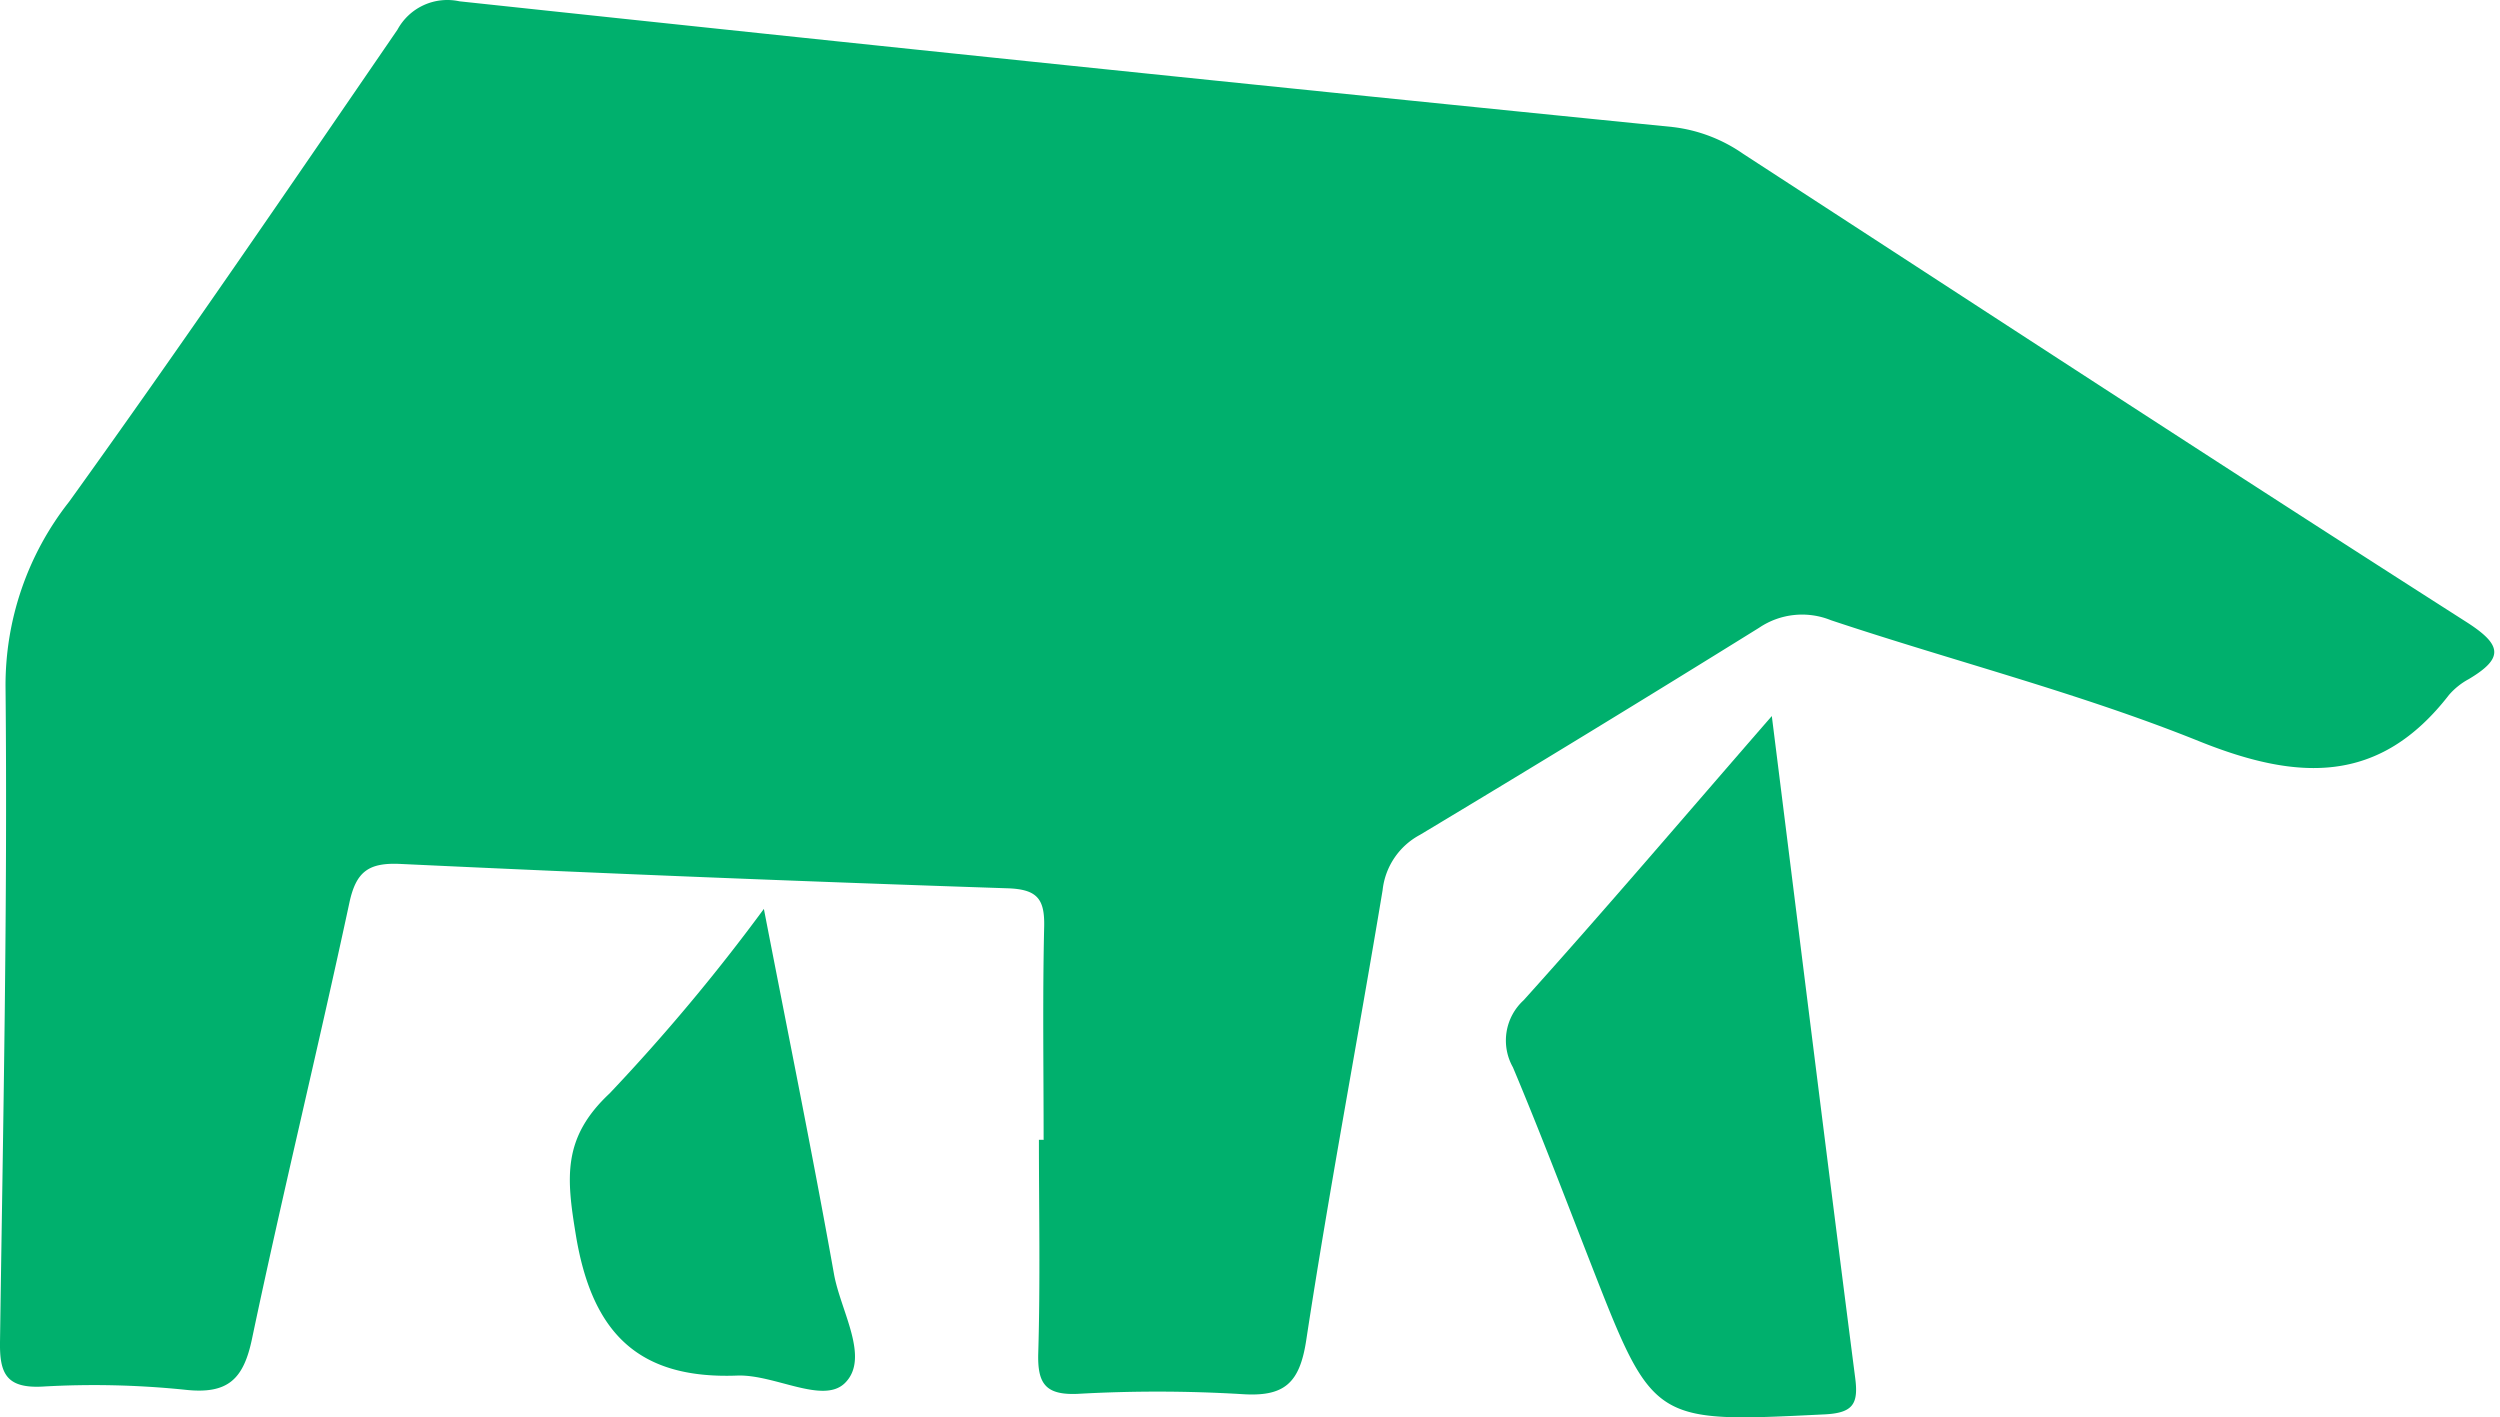
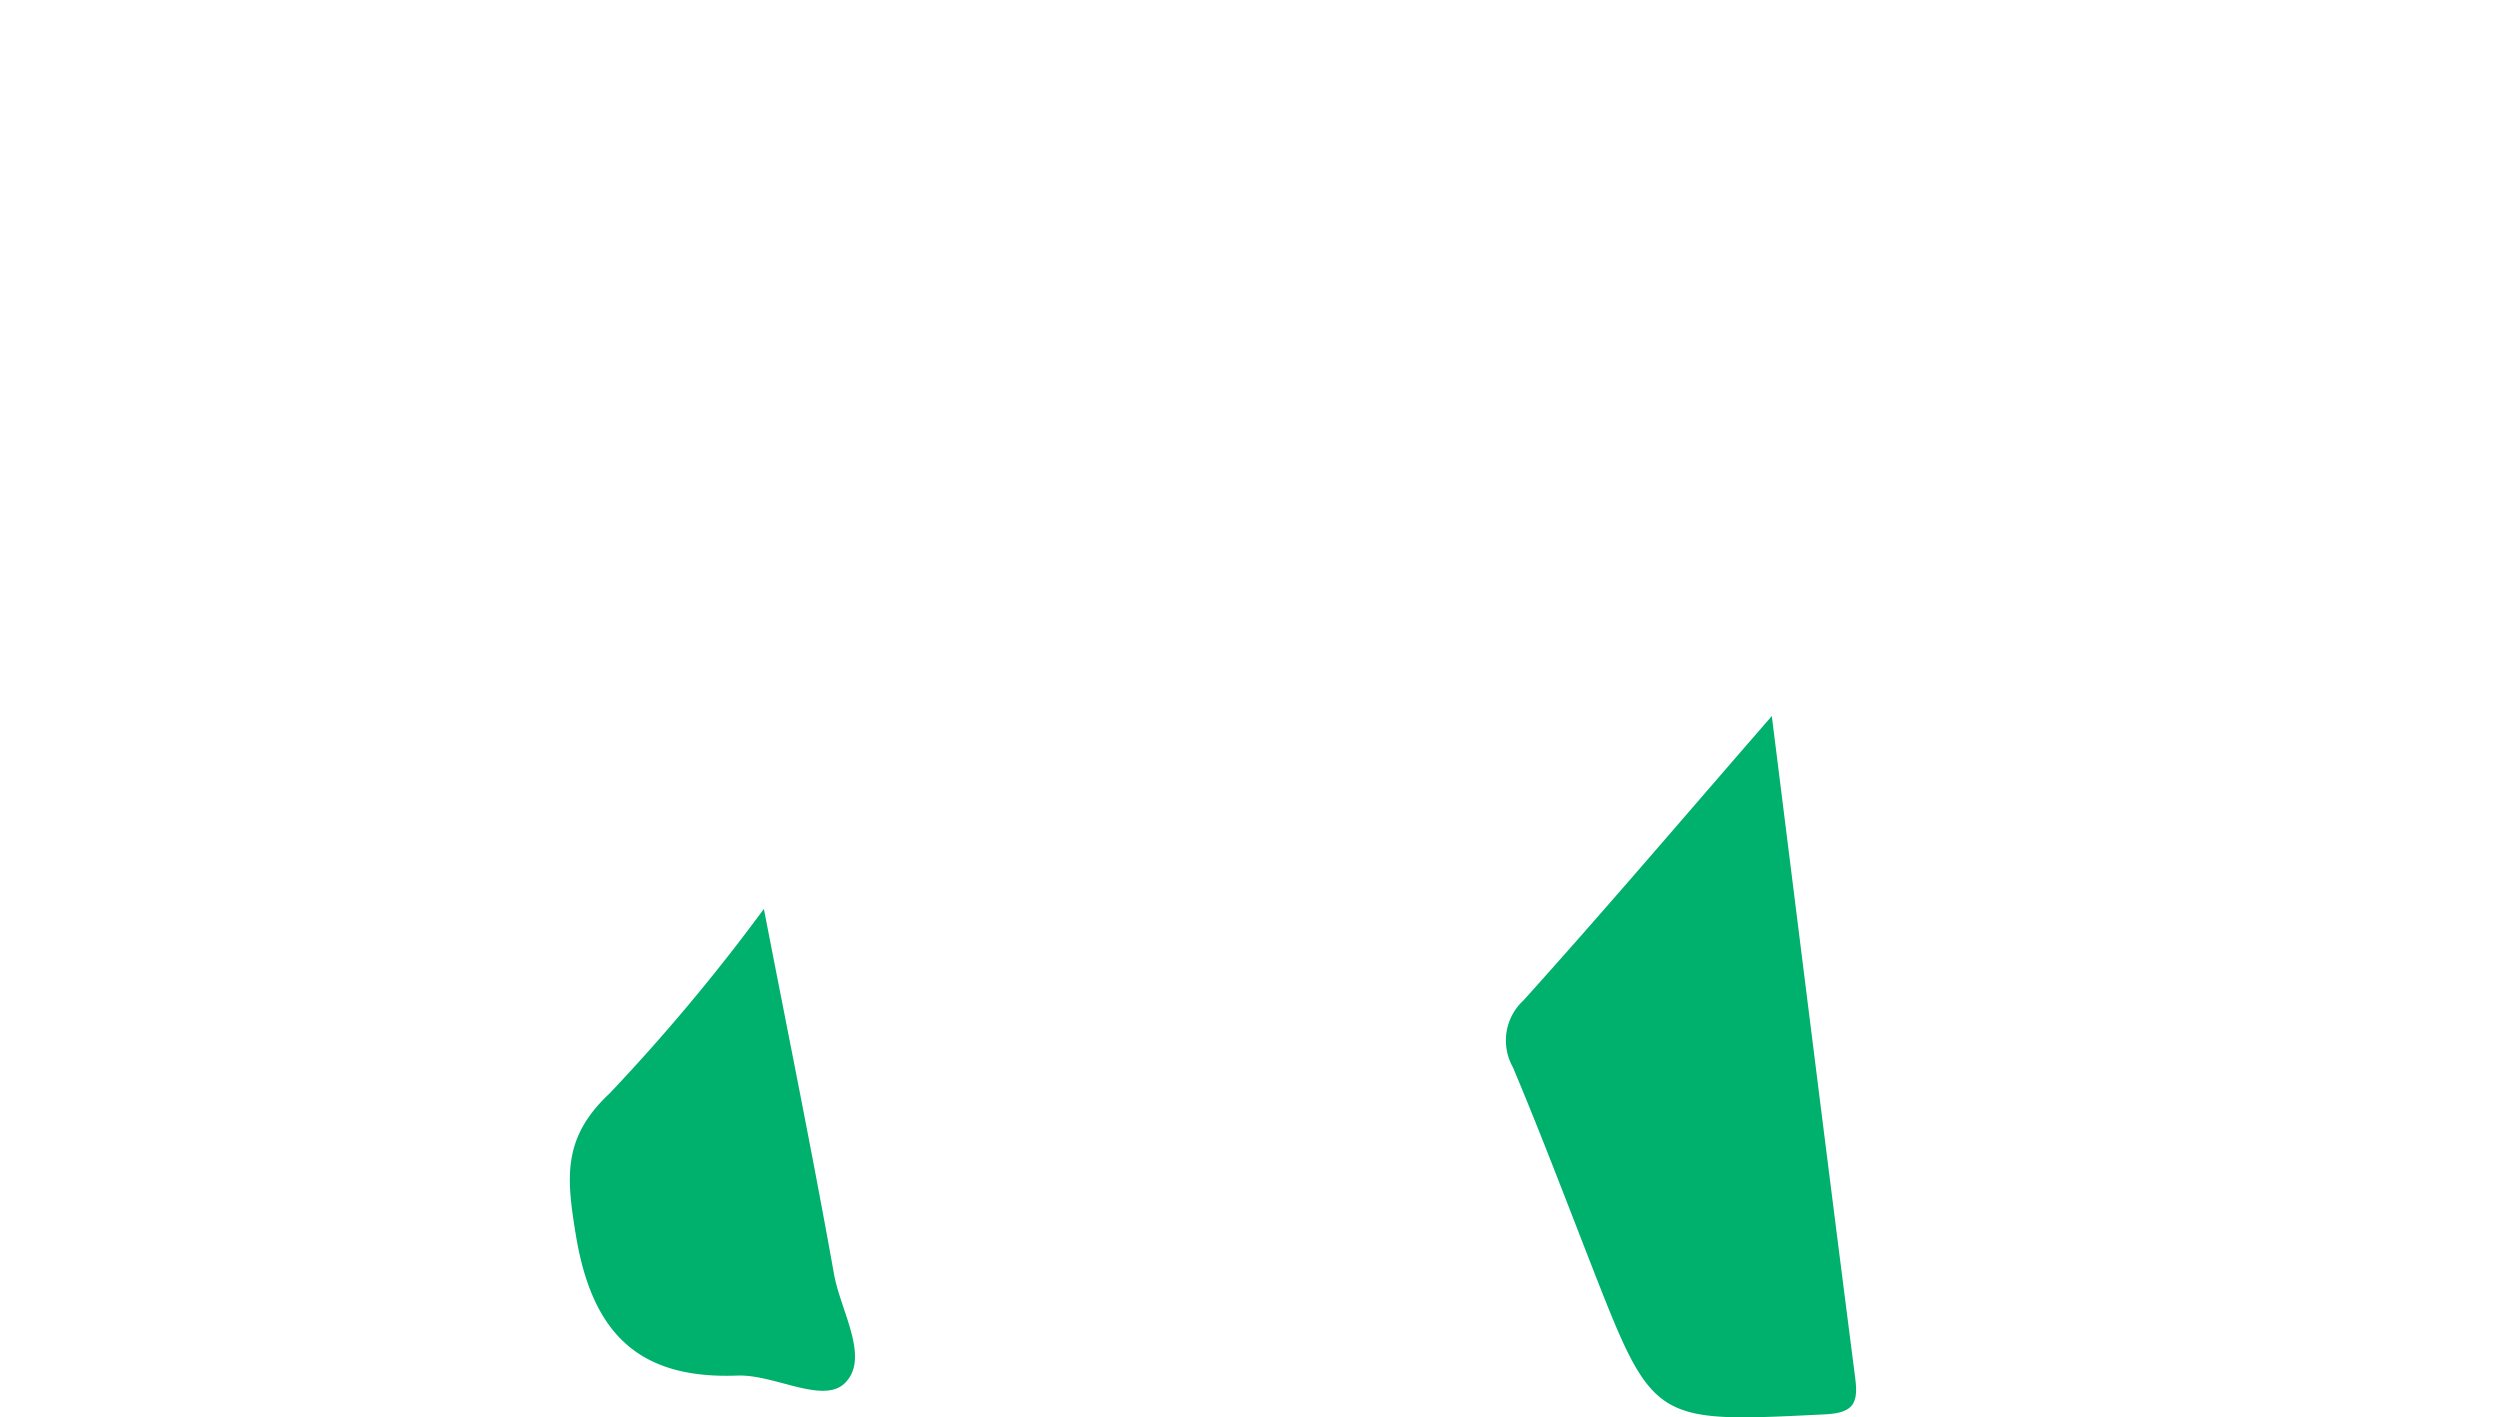
<svg xmlns="http://www.w3.org/2000/svg" viewBox="0 0 127 72" fill="none">
  <path d="M90.008 36.377c1.465 11.684 2.825 22.657 4.236 33.623.17 1.312-.101 1.777-1.547 1.85-8.713.43-8.707.475-11.856-7.587-1.31-3.355-2.588-6.724-3.985-10.045a2.771 2.771 0 0 1 .546-3.407c4.127-4.584 8.124-9.282 12.605-14.434ZM38.805 46.171c1.246 6.434 2.479 12.479 3.562 18.552.335 1.88 1.845 4.268.552 5.538-1.111 1.091-3.577-.453-5.471-.382-5.033.191-7.377-2.174-8.195-7.141-.479-2.915-.694-4.941 1.718-7.196a98.336 98.336 0 0 0 7.834-9.37Z" fill="#00B06D" />
-   <path d="M53.016 57.906c0-3.611-.056-7.224.028-10.835.032-1.418-.363-1.897-1.869-1.946a2216.837 2216.837 0 0 1-30.835-1.237c-1.613-.075-2.251.382-2.593 1.978-1.585 7.39-3.385 14.734-4.941 22.126-.43 2.077-1.227 2.849-3.401 2.608a45.276 45.276 0 0 0-7.257-.161c-1.824.092-2.17-.666-2.148-2.258.157-11.095.389-22.191.281-33.284a15.065 15.065 0 0 1 3.233-9.413c5.682-7.901 11.171-15.946 16.674-23.971A2.881 2.881 0 0 1 23.337.066a9224.747 9224.747 0 0 0 61.653 6.389 7.858 7.858 0 0 1 3.572 1.366C100.793 15.769 113.006 23.747 125.295 31.599c1.835 1.173 1.891 1.841.121 2.898-.382.205-.724.478-1.008.806-3.542 4.576-7.686 4.367-12.702 2.348-6.064-2.442-12.459-4.064-18.689-6.142a3.899 3.899 0 0 0-3.652.38A1315.799 1315.799 0 0 1 72.126 42.415a3.623 3.623 0 0 0-1.89 2.808c-1.268 7.626-2.715 15.224-3.88 22.865-.335 2.191-1.115 2.885-3.293 2.732a72.264 72.264 0 0 0-8.305-.013c-1.641.073-2.06-.507-2.015-2.067.107-3.611.034-7.226.034-10.84l.238.004Z" fill="#00B06D" />
</svg>